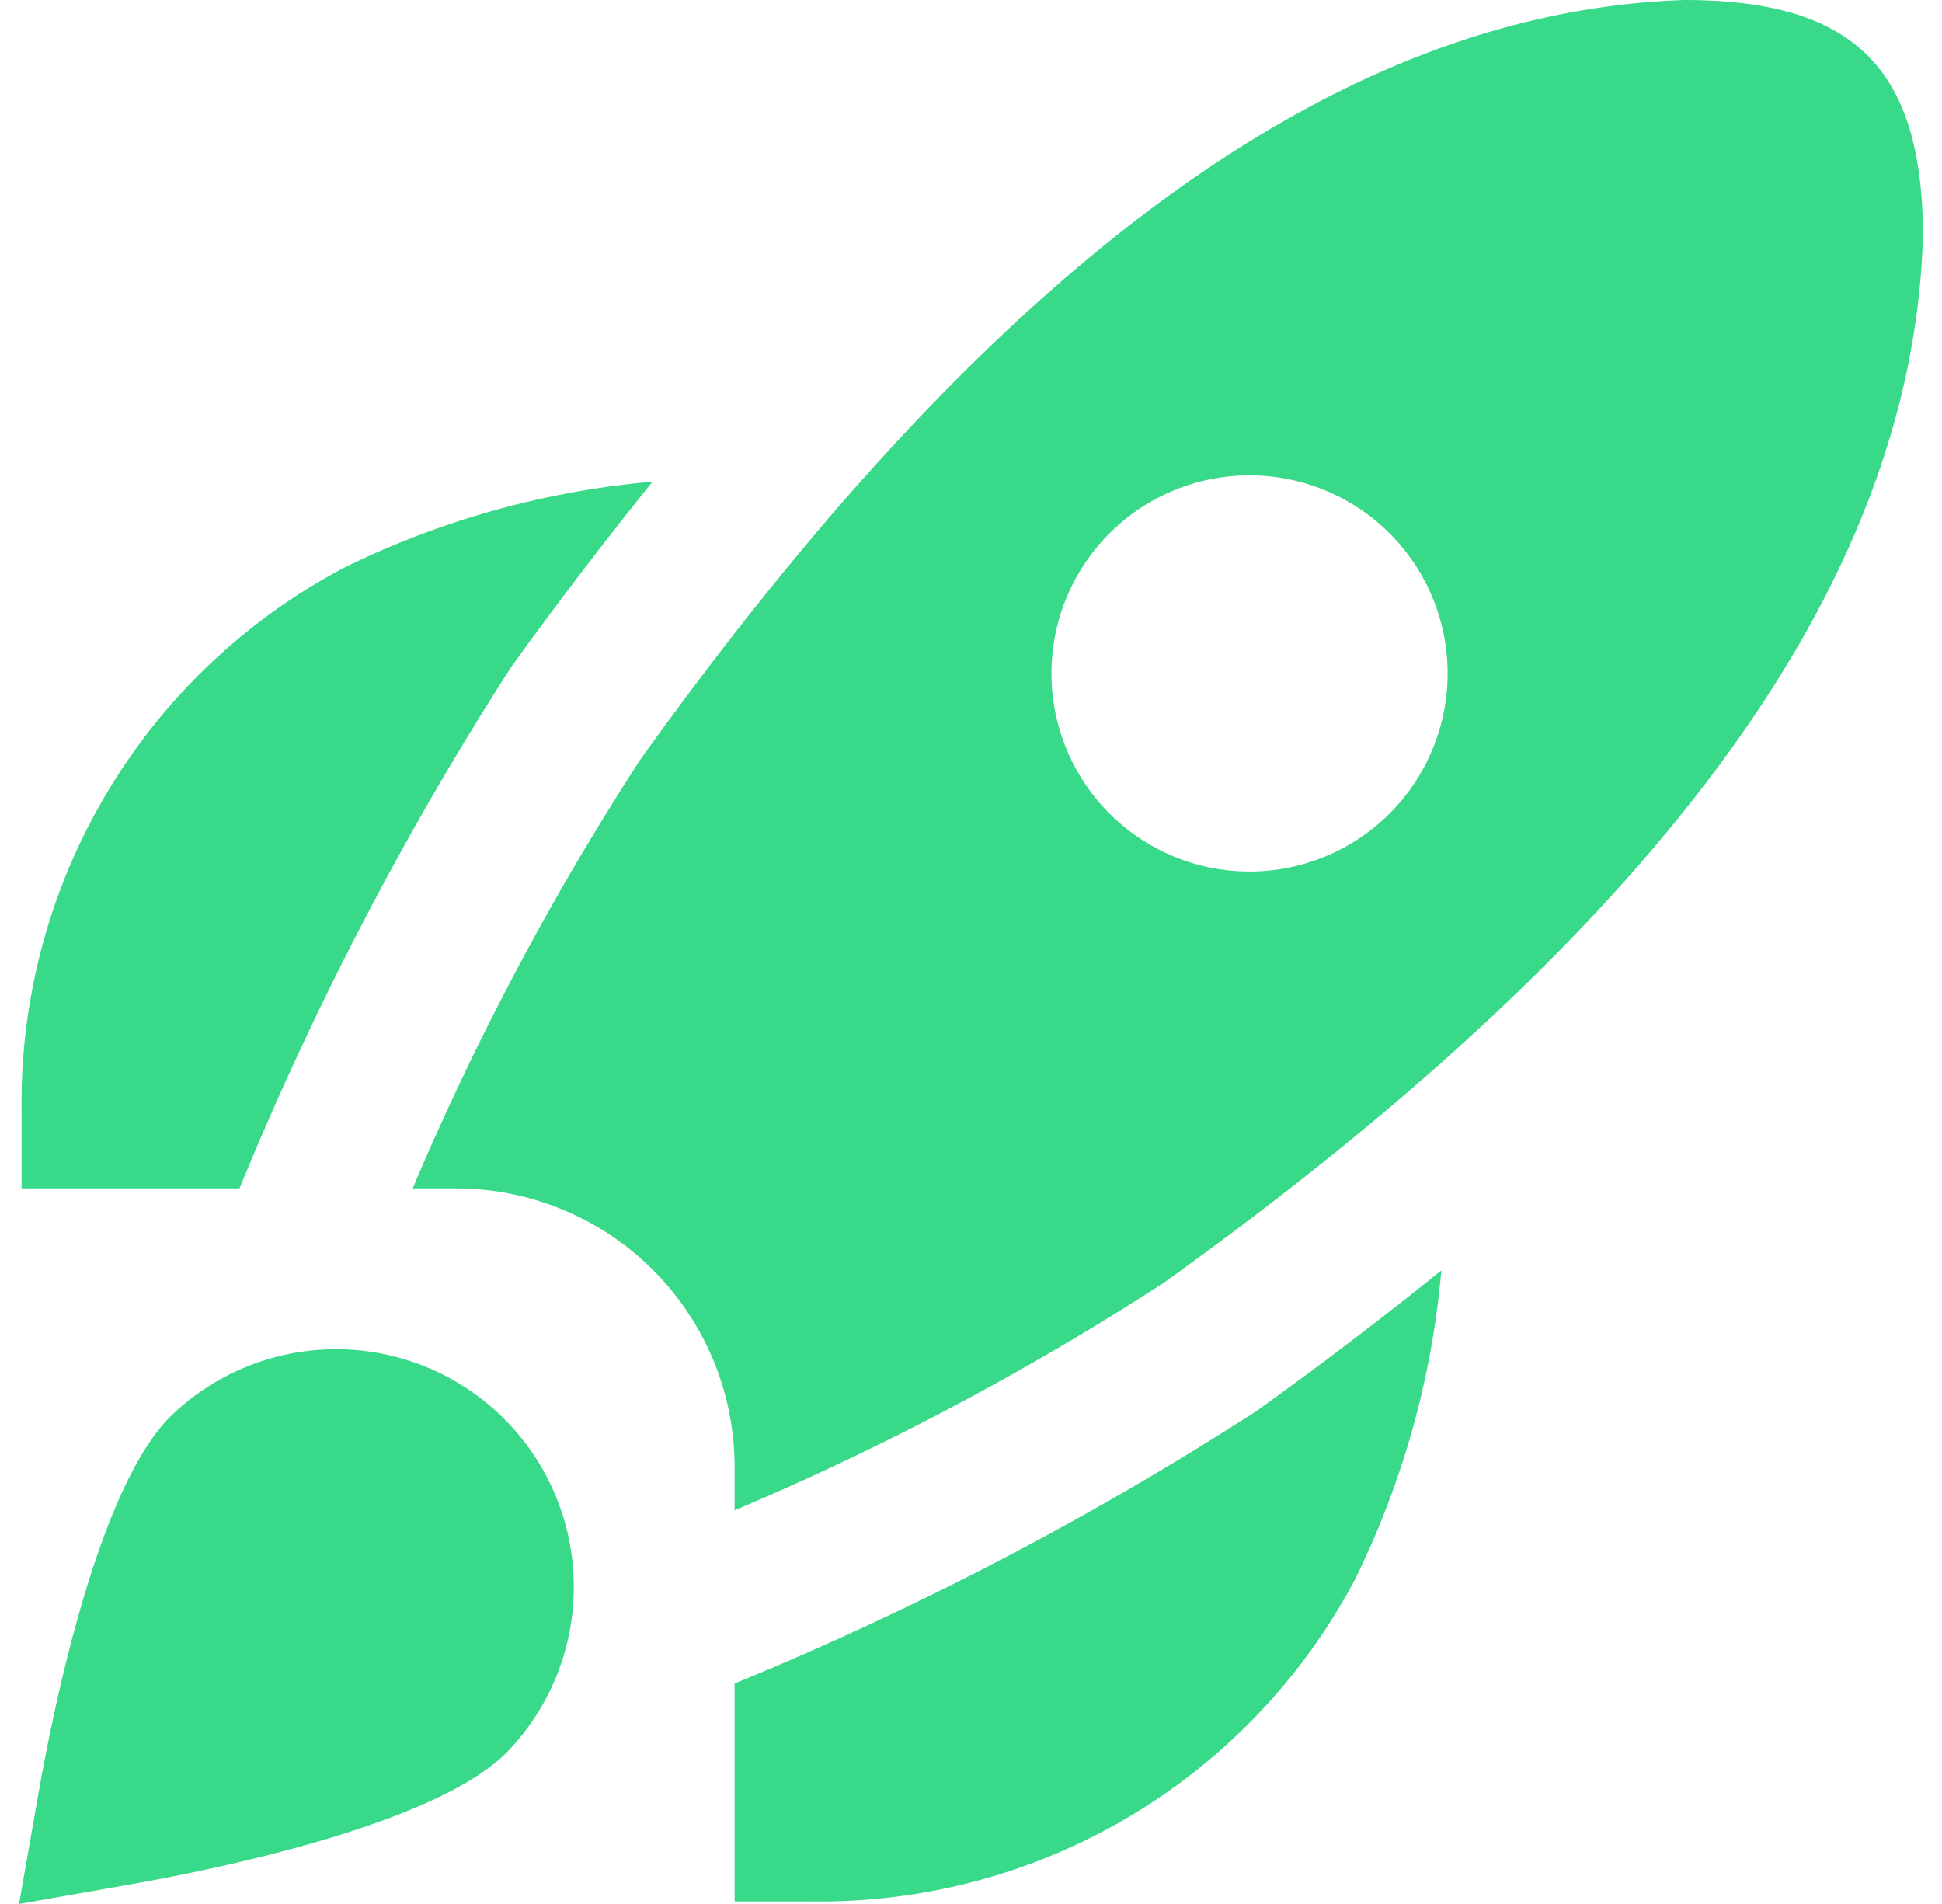
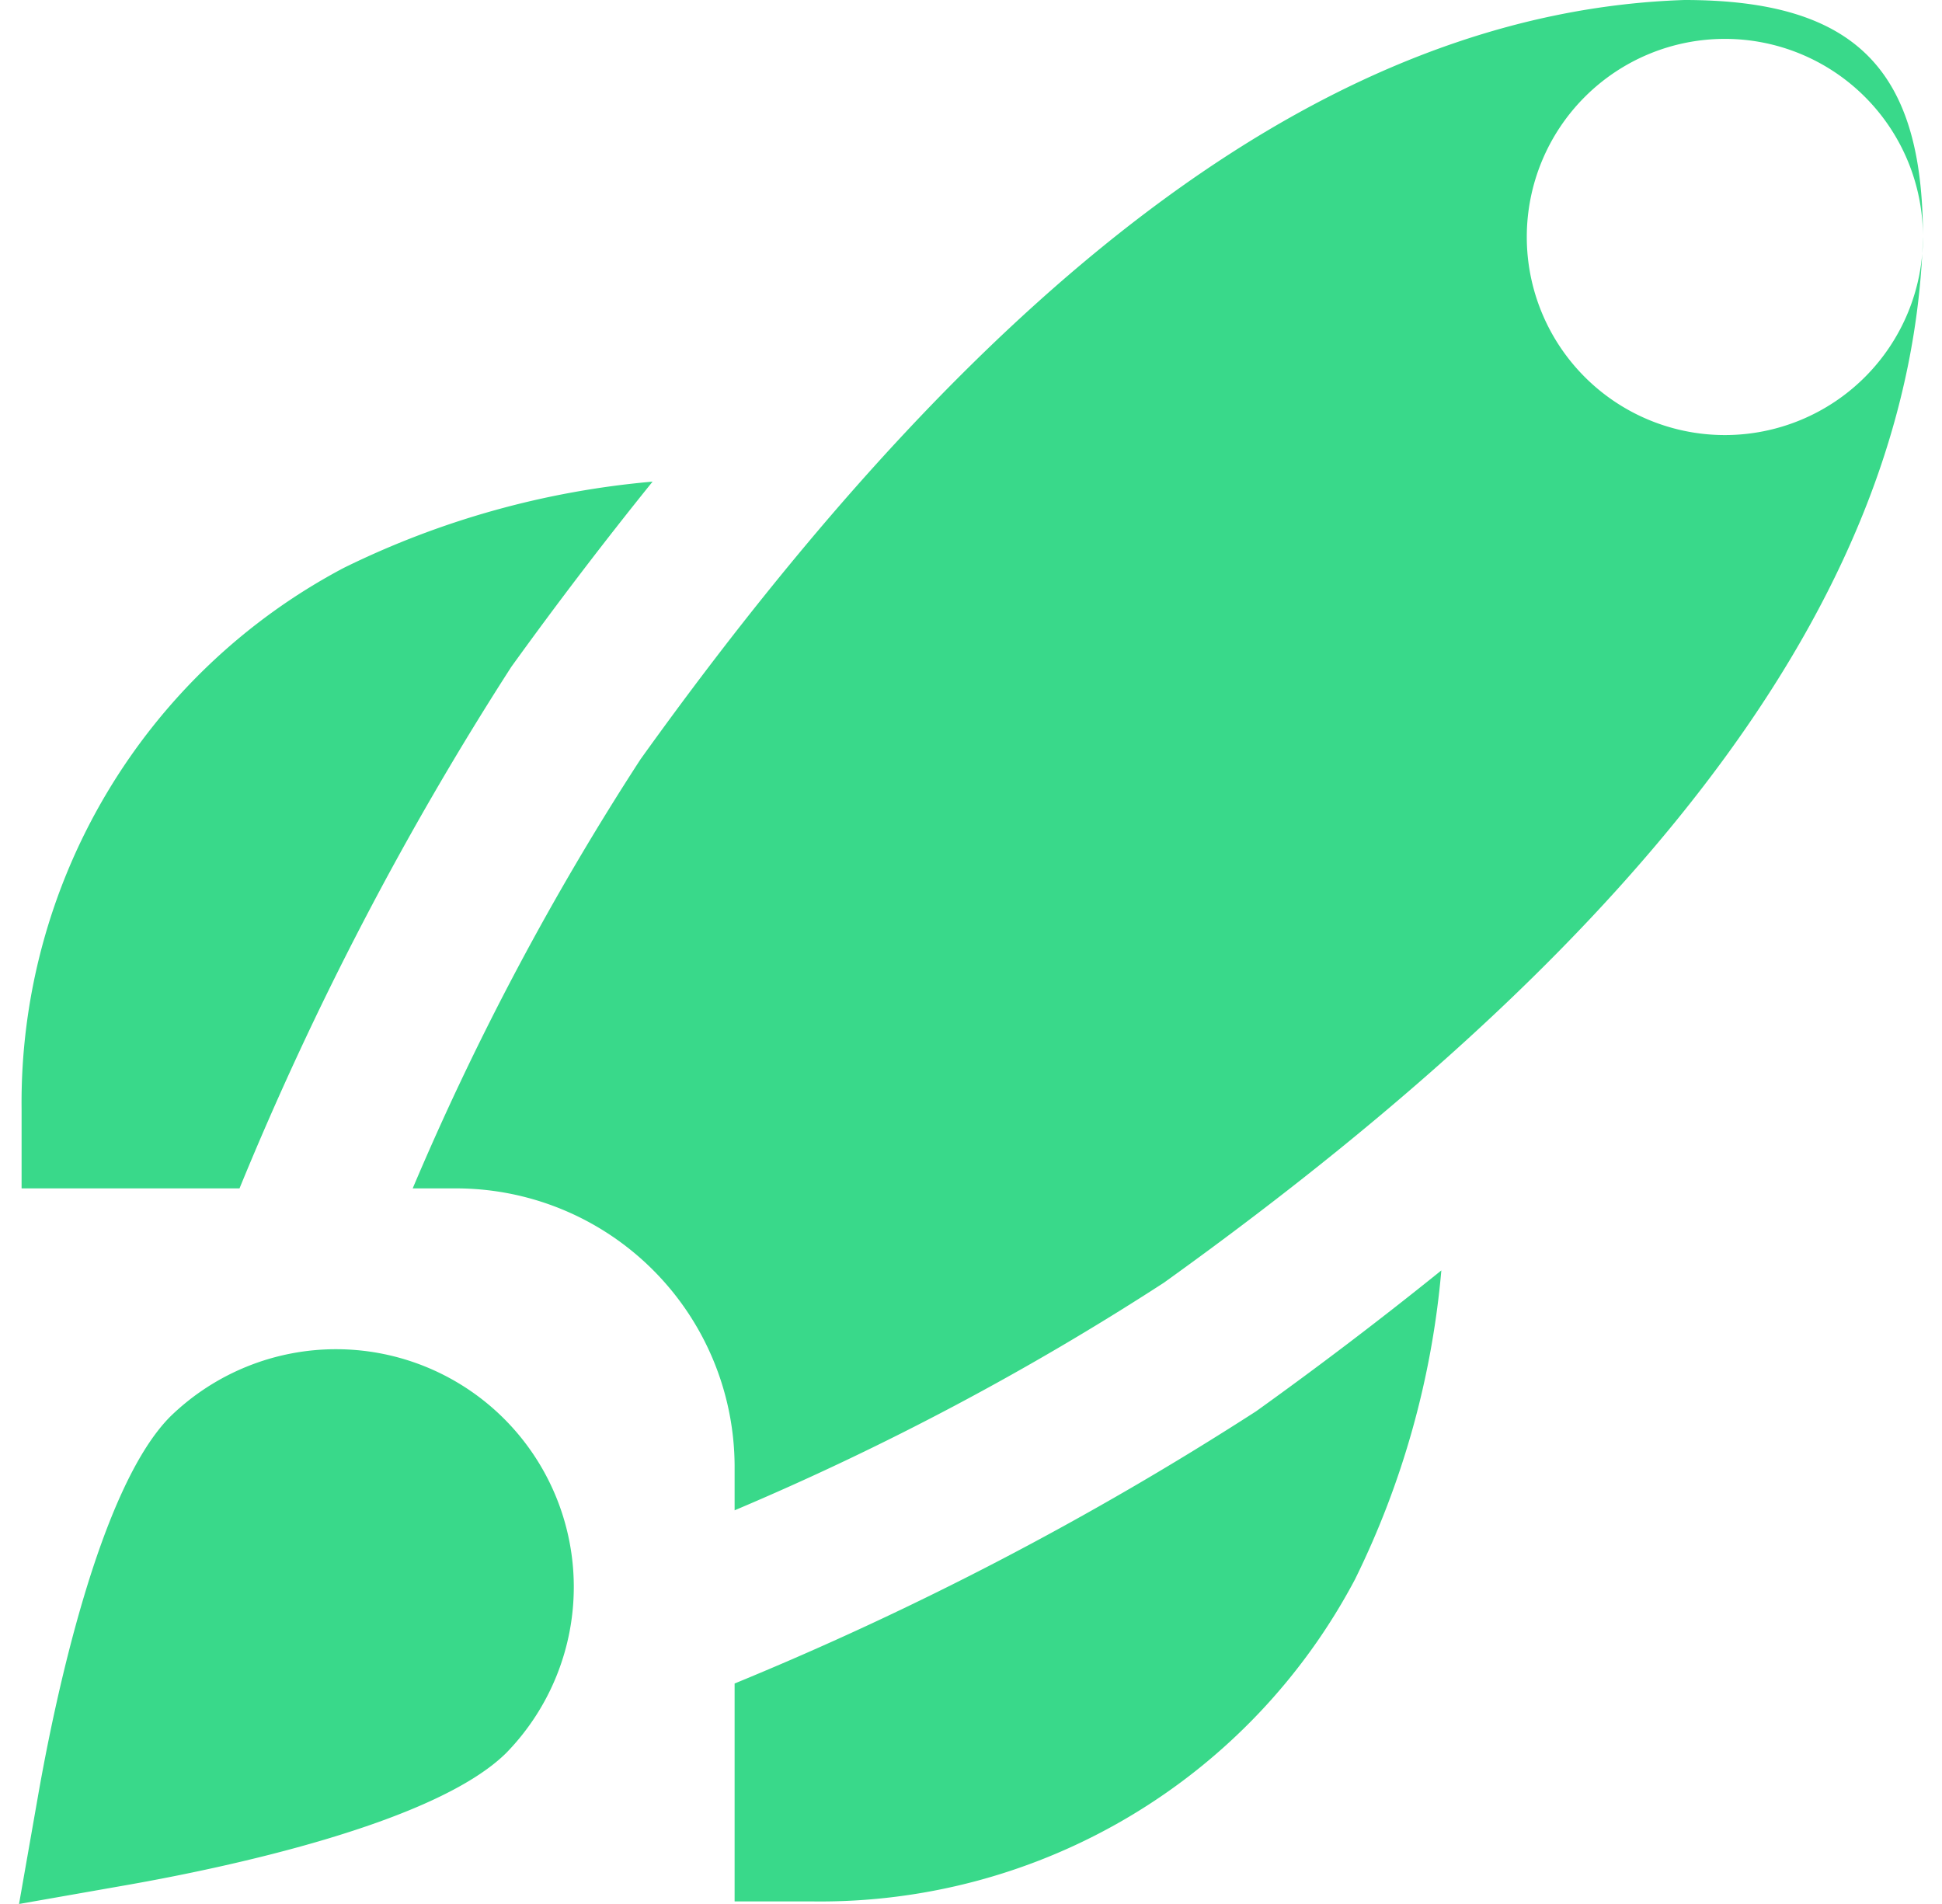
<svg xmlns="http://www.w3.org/2000/svg" width="51" height="50" fill="none">
-   <path d="M6.29 31.208H.567v-2.08a15.883 15.883 0 018.457-14.213 22.835 22.835 0 018.114-2.267 112.873 112.873 0 00-3.71 4.864A84.428 84.428 0 006.29 31.208zm26.698 5.853a84.427 84.427 0 01-13.696 7.149v5.723h2.08a15.883 15.883 0 0014.212-8.457 22.835 22.835 0 002.268-8.114 107.816 107.816 0 01-4.864 3.699zM50.5 6.223c-.277 9.057-6.797 18.038-19.936 27.463a72.808 72.808 0 01-11.272 5.976V38.49a7.317 7.317 0 00-7.282-7.282h-1.172a72.64 72.64 0 015.984-11.27C26.224 6.82 35.192.3 44.233 0 48.74 0 50.5 1.841 50.5 6.223zM38.017 17.685a5.202 5.202 0 10-10.404 0 5.202 5.202 0 0010.404 0zM3.425 49.486c2.343-.416 7.992-1.577 9.879-3.462a6.243 6.243 0 00-8.828-8.828c-1.885 1.887-3.048 7.536-3.462 9.879L.5 50l2.925-.514z" fill="#39D98A" />
+   <path d="M6.29 31.208H.567v-2.08a15.883 15.883 0 018.457-14.213 22.835 22.835 0 018.114-2.267 112.873 112.873 0 00-3.71 4.864A84.428 84.428 0 006.29 31.208zm26.698 5.853a84.427 84.427 0 01-13.696 7.149v5.723h2.08a15.883 15.883 0 0014.212-8.457 22.835 22.835 0 002.268-8.114 107.816 107.816 0 01-4.864 3.699zM50.5 6.223c-.277 9.057-6.797 18.038-19.936 27.463a72.808 72.808 0 01-11.272 5.976V38.49a7.317 7.317 0 00-7.282-7.282h-1.172a72.64 72.64 0 015.984-11.27C26.224 6.82 35.192.3 44.233 0 48.74 0 50.5 1.841 50.5 6.223za5.202 5.202 0 10-10.404 0 5.202 5.202 0 0010.404 0zM3.425 49.486c2.343-.416 7.992-1.577 9.879-3.462a6.243 6.243 0 00-8.828-8.828c-1.885 1.887-3.048 7.536-3.462 9.879L.5 50l2.925-.514z" fill="#39D98A" />
</svg>